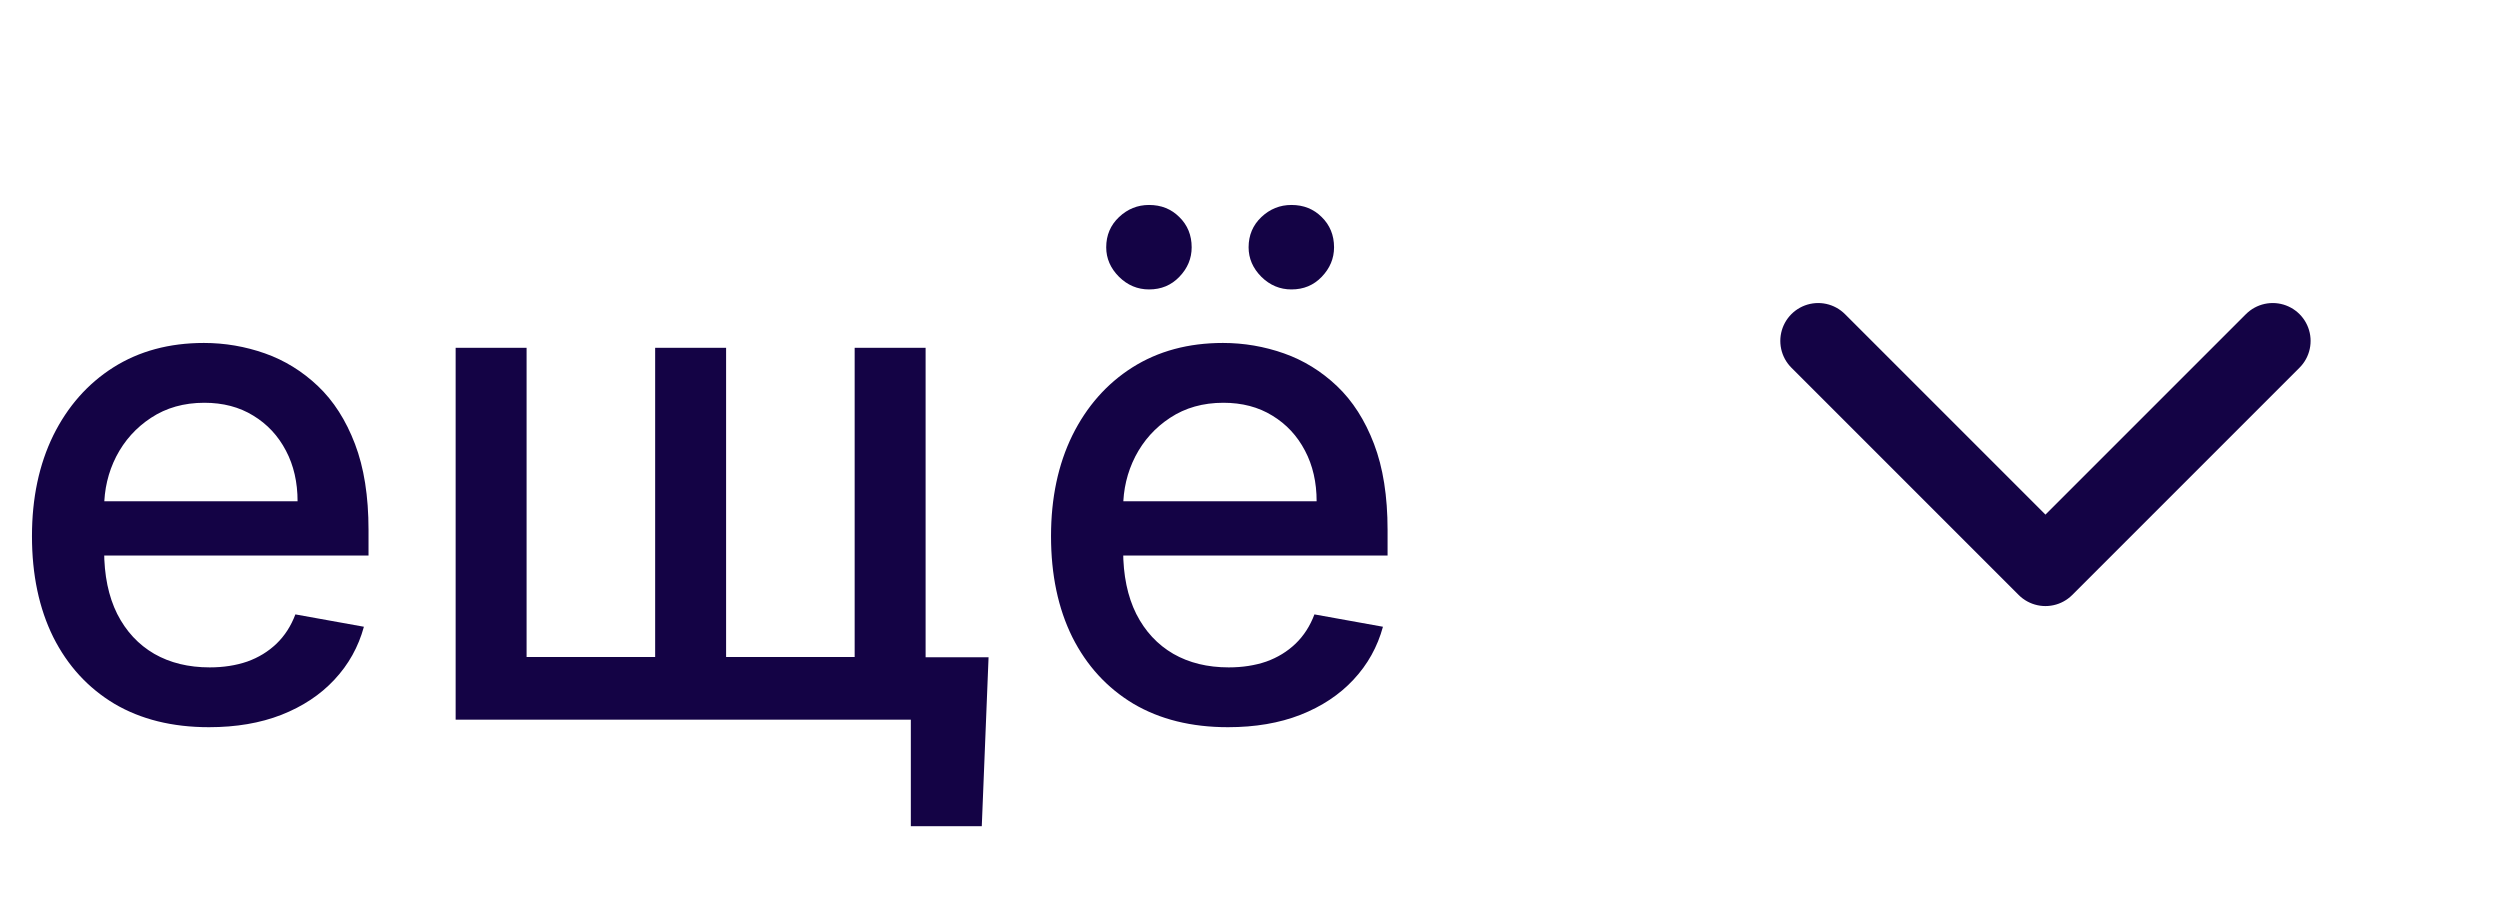
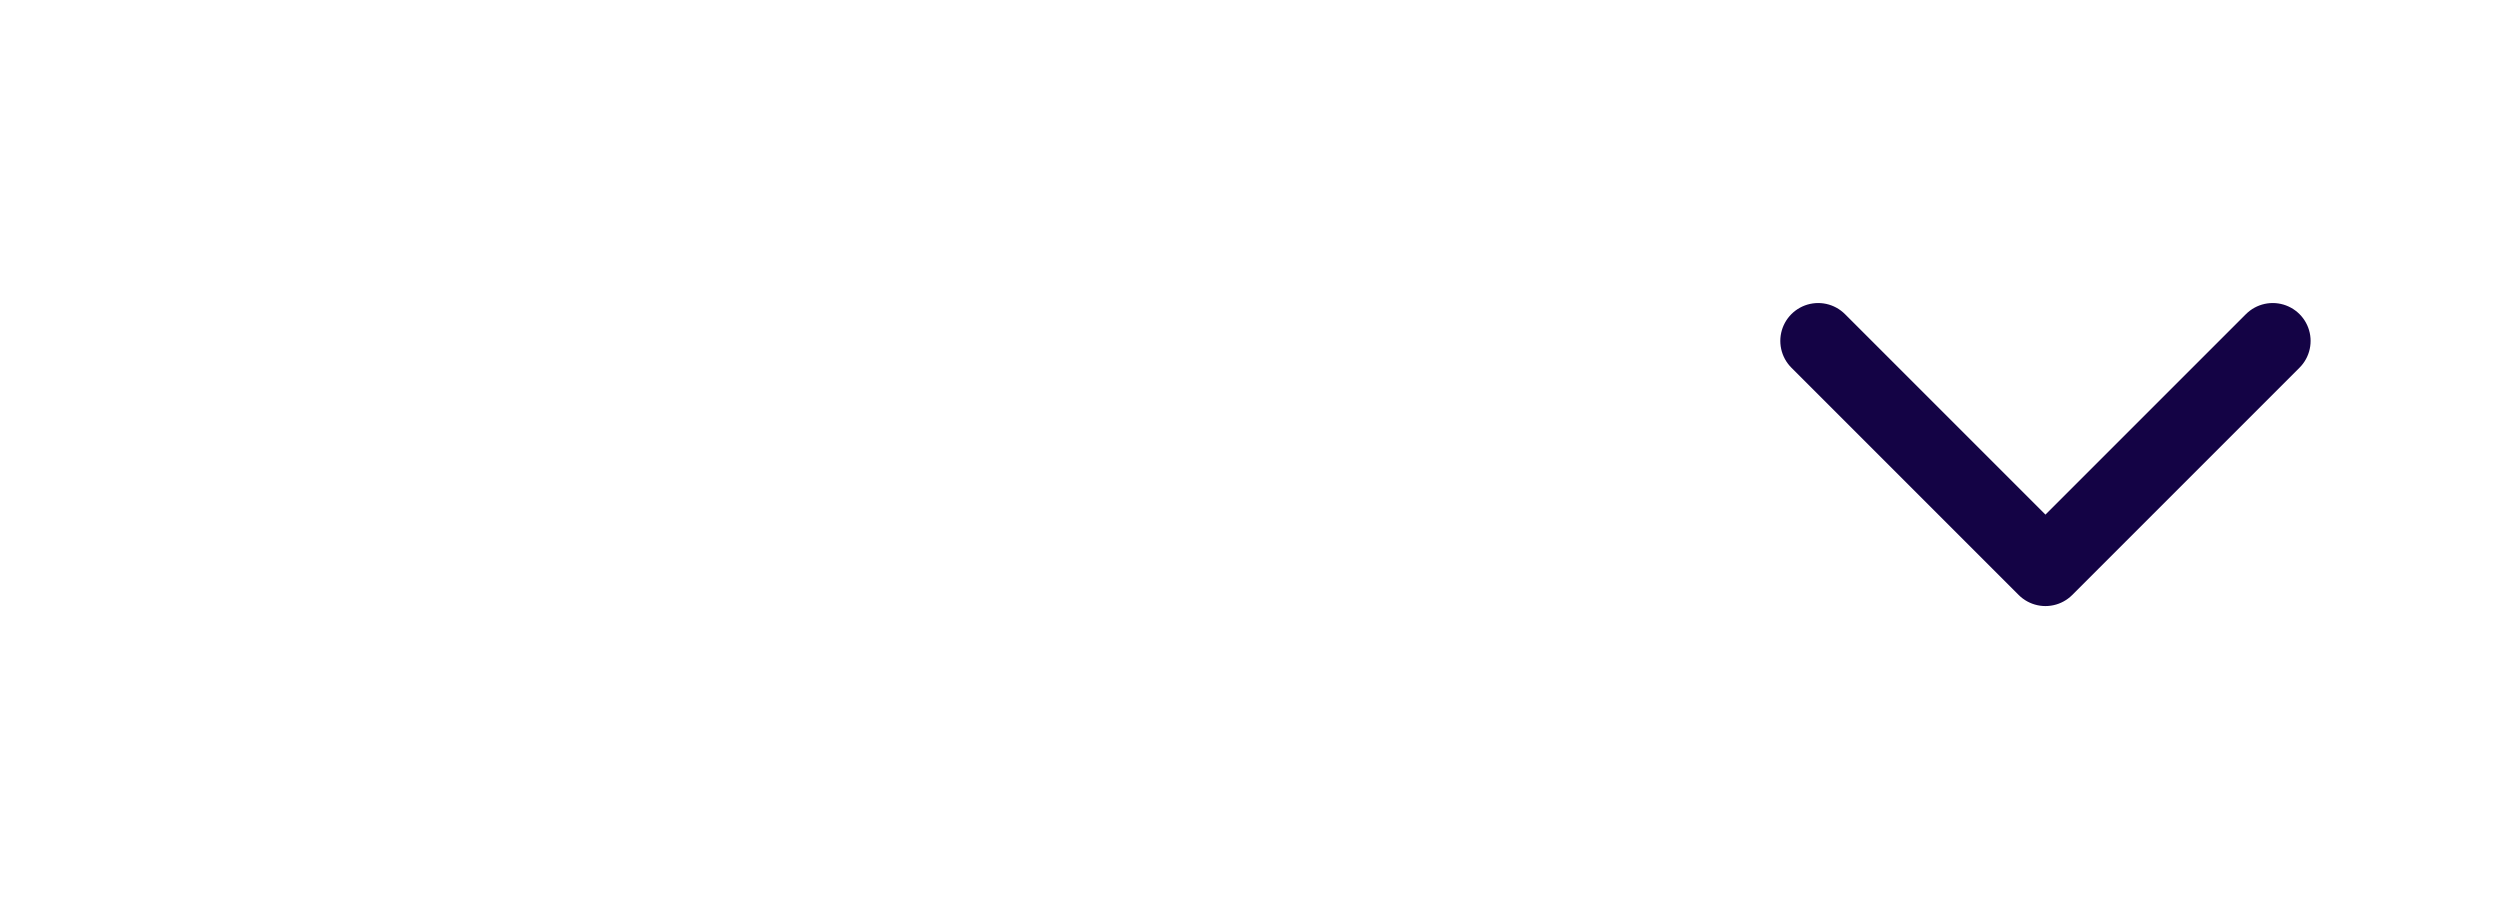
<svg xmlns="http://www.w3.org/2000/svg" width="66" height="24" viewBox="0 0 66 24" fill="none">
-   <path d="M5.516 19.198C4.549 19.198 3.716 18.991 3.017 18.578C2.322 18.16 1.786 17.575 1.406 16.82C1.031 16.062 0.844 15.173 0.844 14.155C0.844 13.149 1.031 12.263 1.406 11.496C1.786 10.729 2.314 10.13 2.991 9.7C3.673 9.269 4.47 9.054 5.382 9.054C5.936 9.054 6.473 9.146 6.993 9.329C7.513 9.512 7.979 9.8 8.393 10.192C8.806 10.584 9.132 11.093 9.371 11.72C9.609 12.342 9.729 13.098 9.729 13.989V14.666H1.924V13.234H7.856C7.856 12.732 7.754 12.286 7.549 11.898C7.344 11.506 7.057 11.197 6.686 10.972C6.32 10.746 5.889 10.633 5.395 10.633C4.858 10.633 4.389 10.765 3.989 11.029C3.592 11.289 3.286 11.63 3.068 12.052C2.855 12.47 2.749 12.923 2.749 13.413V14.532C2.749 15.188 2.864 15.746 3.094 16.207C3.328 16.667 3.654 17.018 4.072 17.261C4.489 17.5 4.977 17.619 5.536 17.619C5.898 17.619 6.228 17.568 6.526 17.466C6.825 17.359 7.082 17.202 7.3 16.993C7.517 16.784 7.683 16.526 7.798 16.22L9.607 16.546C9.462 17.078 9.202 17.545 8.827 17.945C8.457 18.342 7.99 18.651 7.428 18.872C6.869 19.09 6.232 19.198 5.516 19.198ZM26.098 17.351L25.919 21.812H24.046V19H22.825V17.351H26.098ZM12.029 9.182H13.902V17.345H17.296V9.182H19.169V17.345H22.563V9.182H24.436V19H12.029V9.182ZM32.419 19.198C31.452 19.198 30.619 18.991 29.92 18.578C29.225 18.16 28.689 17.575 28.309 16.82C27.934 16.062 27.747 15.173 27.747 14.155C27.747 13.149 27.934 12.263 28.309 11.496C28.689 10.729 29.217 10.13 29.894 9.7C30.576 9.269 31.373 9.054 32.285 9.054C32.839 9.054 33.376 9.146 33.896 9.329C34.416 9.512 34.882 9.8 35.296 10.192C35.709 10.584 36.035 11.093 36.274 11.72C36.512 12.342 36.632 13.098 36.632 13.989V14.666H28.827V13.234H34.759C34.759 12.732 34.657 12.286 34.452 11.898C34.247 11.506 33.96 11.197 33.589 10.972C33.223 10.746 32.792 10.633 32.298 10.633C31.761 10.633 31.292 10.765 30.892 11.029C30.495 11.289 30.189 11.63 29.971 12.052C29.758 12.47 29.651 12.923 29.651 13.413V14.532C29.651 15.188 29.767 15.746 29.997 16.207C30.231 16.667 30.557 17.018 30.975 17.261C31.392 17.5 31.88 17.619 32.438 17.619C32.801 17.619 33.131 17.568 33.429 17.466C33.727 17.359 33.985 17.202 34.203 16.993C34.42 16.784 34.586 16.526 34.701 16.22L36.51 16.546C36.365 17.078 36.105 17.545 35.73 17.945C35.36 18.342 34.893 18.651 34.331 18.872C33.772 19.09 33.135 19.198 32.419 19.198ZM30.335 7.641C30.033 7.641 29.769 7.531 29.543 7.309C29.317 7.083 29.204 6.823 29.204 6.529C29.204 6.21 29.317 5.943 29.543 5.73C29.769 5.517 30.033 5.411 30.335 5.411C30.655 5.411 30.921 5.517 31.134 5.73C31.352 5.943 31.46 6.21 31.46 6.529C31.46 6.823 31.352 7.083 31.134 7.309C30.921 7.531 30.655 7.641 30.335 7.641ZM34.094 7.641C33.791 7.641 33.527 7.531 33.301 7.309C33.076 7.083 32.963 6.823 32.963 6.529C32.963 6.21 33.076 5.943 33.301 5.73C33.527 5.517 33.791 5.411 34.094 5.411C34.414 5.411 34.68 5.517 34.893 5.73C35.11 5.943 35.219 6.21 35.219 6.529C35.219 6.823 35.11 7.083 34.893 7.309C34.68 7.531 34.414 7.641 34.094 7.641Z" fill="#140345" />
  <path d="M48 9L54 15L60 9" stroke="#140345" stroke-width="2" stroke-linecap="round" stroke-linejoin="round" />
</svg>